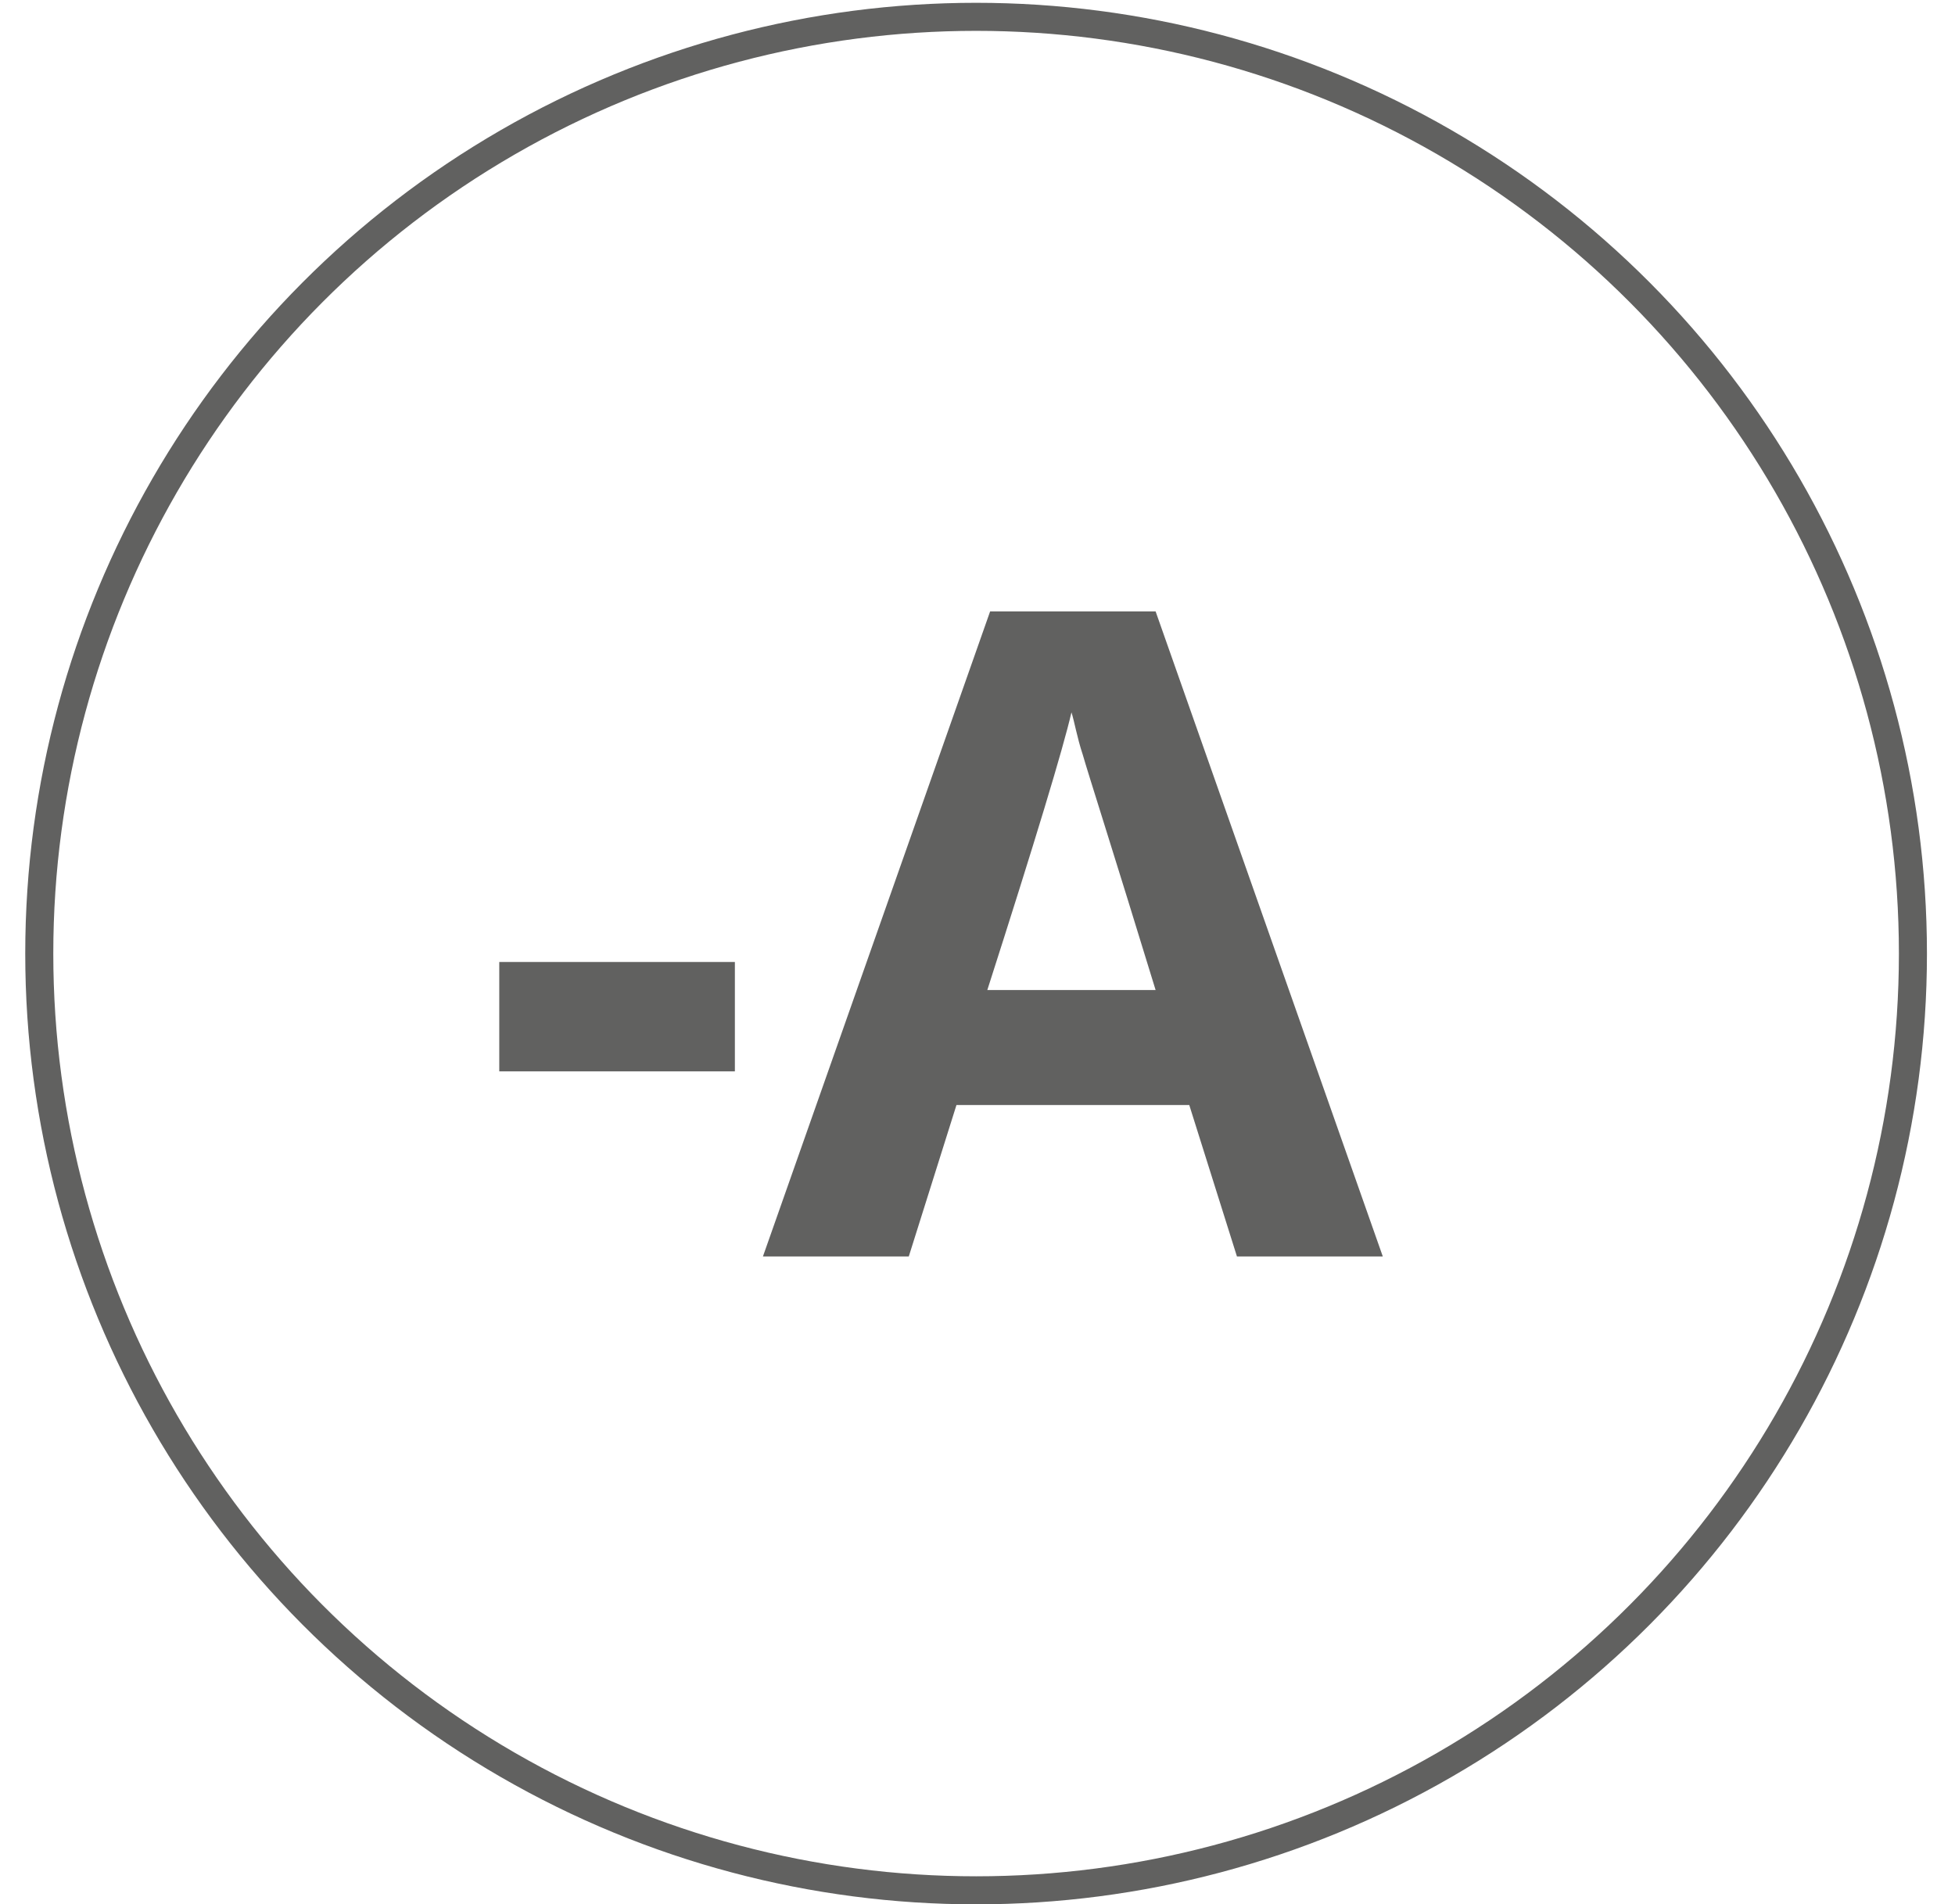
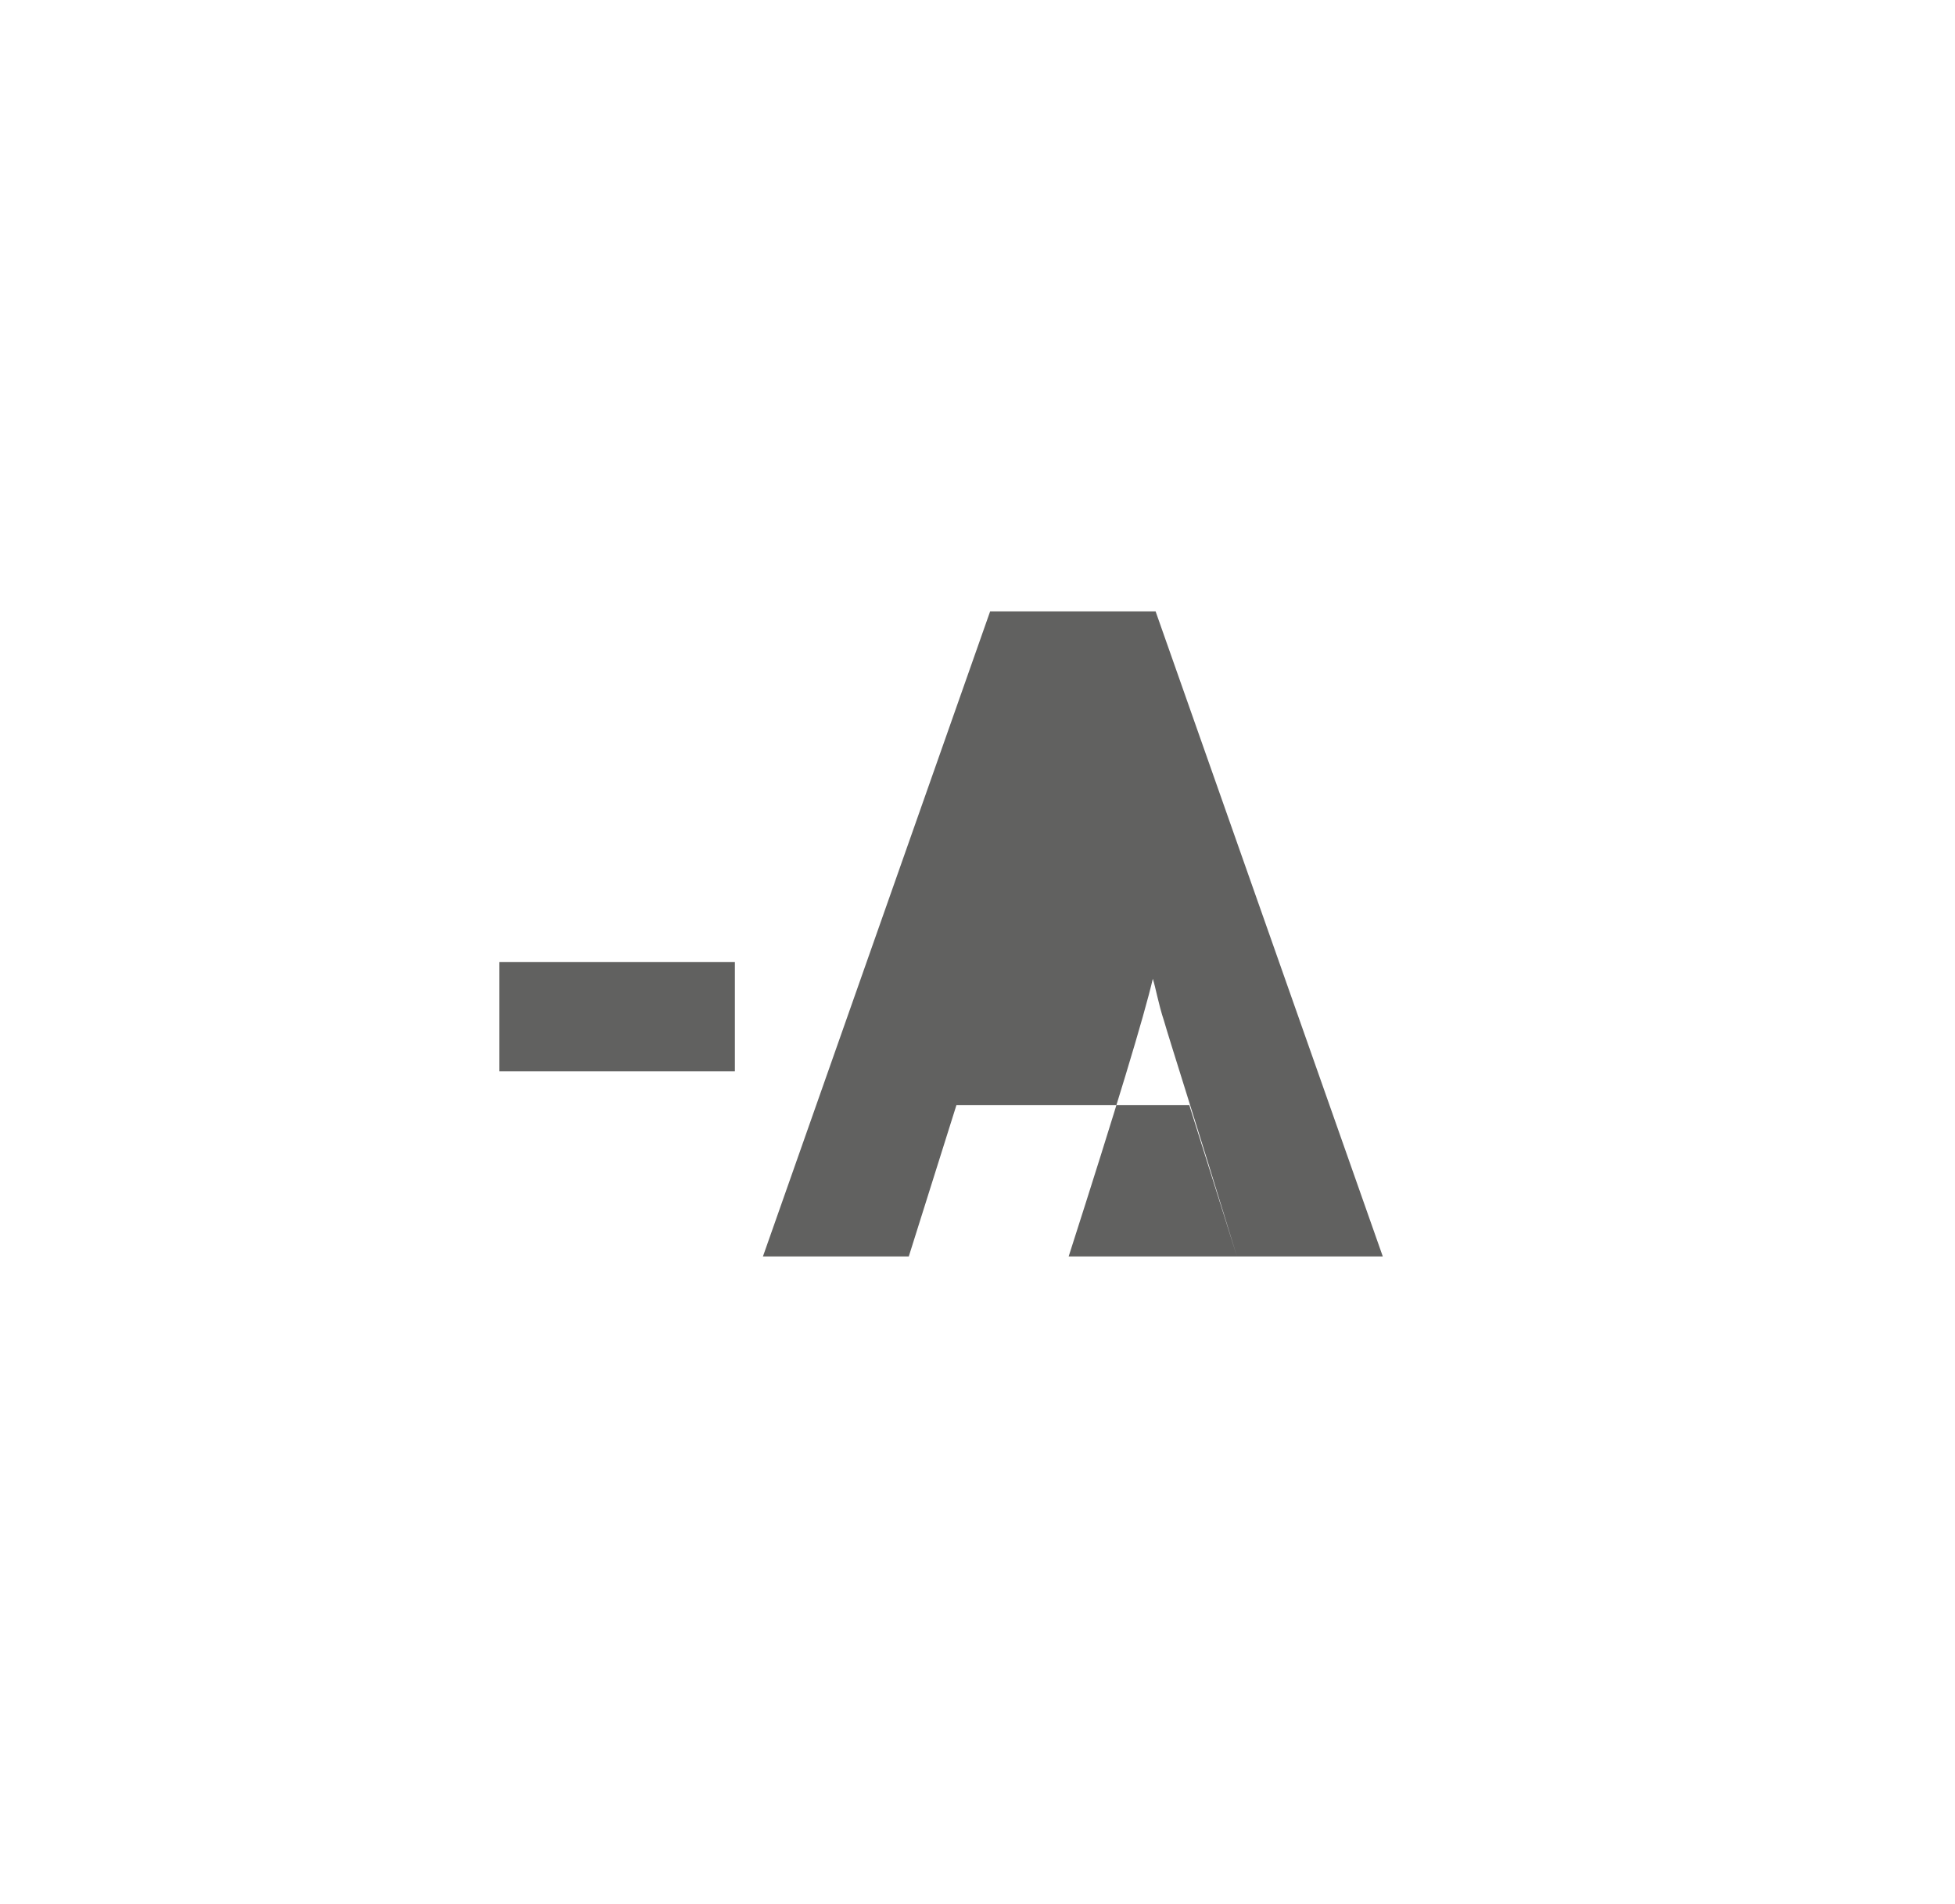
<svg xmlns="http://www.w3.org/2000/svg" version="1.1" id="Capa_1" x="0px" y="0px" viewBox="0 0 69.7 67.9" style="enable-background:new 0 0 69.7 67.9;" xml:space="preserve">
  <style type="text/css">
	.st0{fill:none;stroke:#616160;stroke-miterlimit:10;}
	.st1{fill:#616160;}
</style>
  <g>
-     <circle class="st0" cx="34.8" cy="34" r="33.4" />
    <g>
      <path class="st1" d="M17.8,38.2v-3.9h8.4v3.9H17.8z" />
-       <path class="st1" d="M44.1,44.8l-1.7-5.4h-8.3l-1.7,5.4h-5.2l8.1-23h5.9l8.1,23H44.1z M41.2,35.3c-1.5-4.9-2.4-7.7-2.6-8.4    c-0.2-0.6-0.3-1.2-0.4-1.5c-0.3,1.3-1.3,4.6-3,9.9H41.2z" />
+       <path class="st1" d="M44.1,44.8l-1.7-5.4h-8.3l-1.7,5.4h-5.2l8.1-23h5.9l8.1,23H44.1z c-1.5-4.9-2.4-7.7-2.6-8.4    c-0.2-0.6-0.3-1.2-0.4-1.5c-0.3,1.3-1.3,4.6-3,9.9H41.2z" />
    </g>
  </g>
</svg>